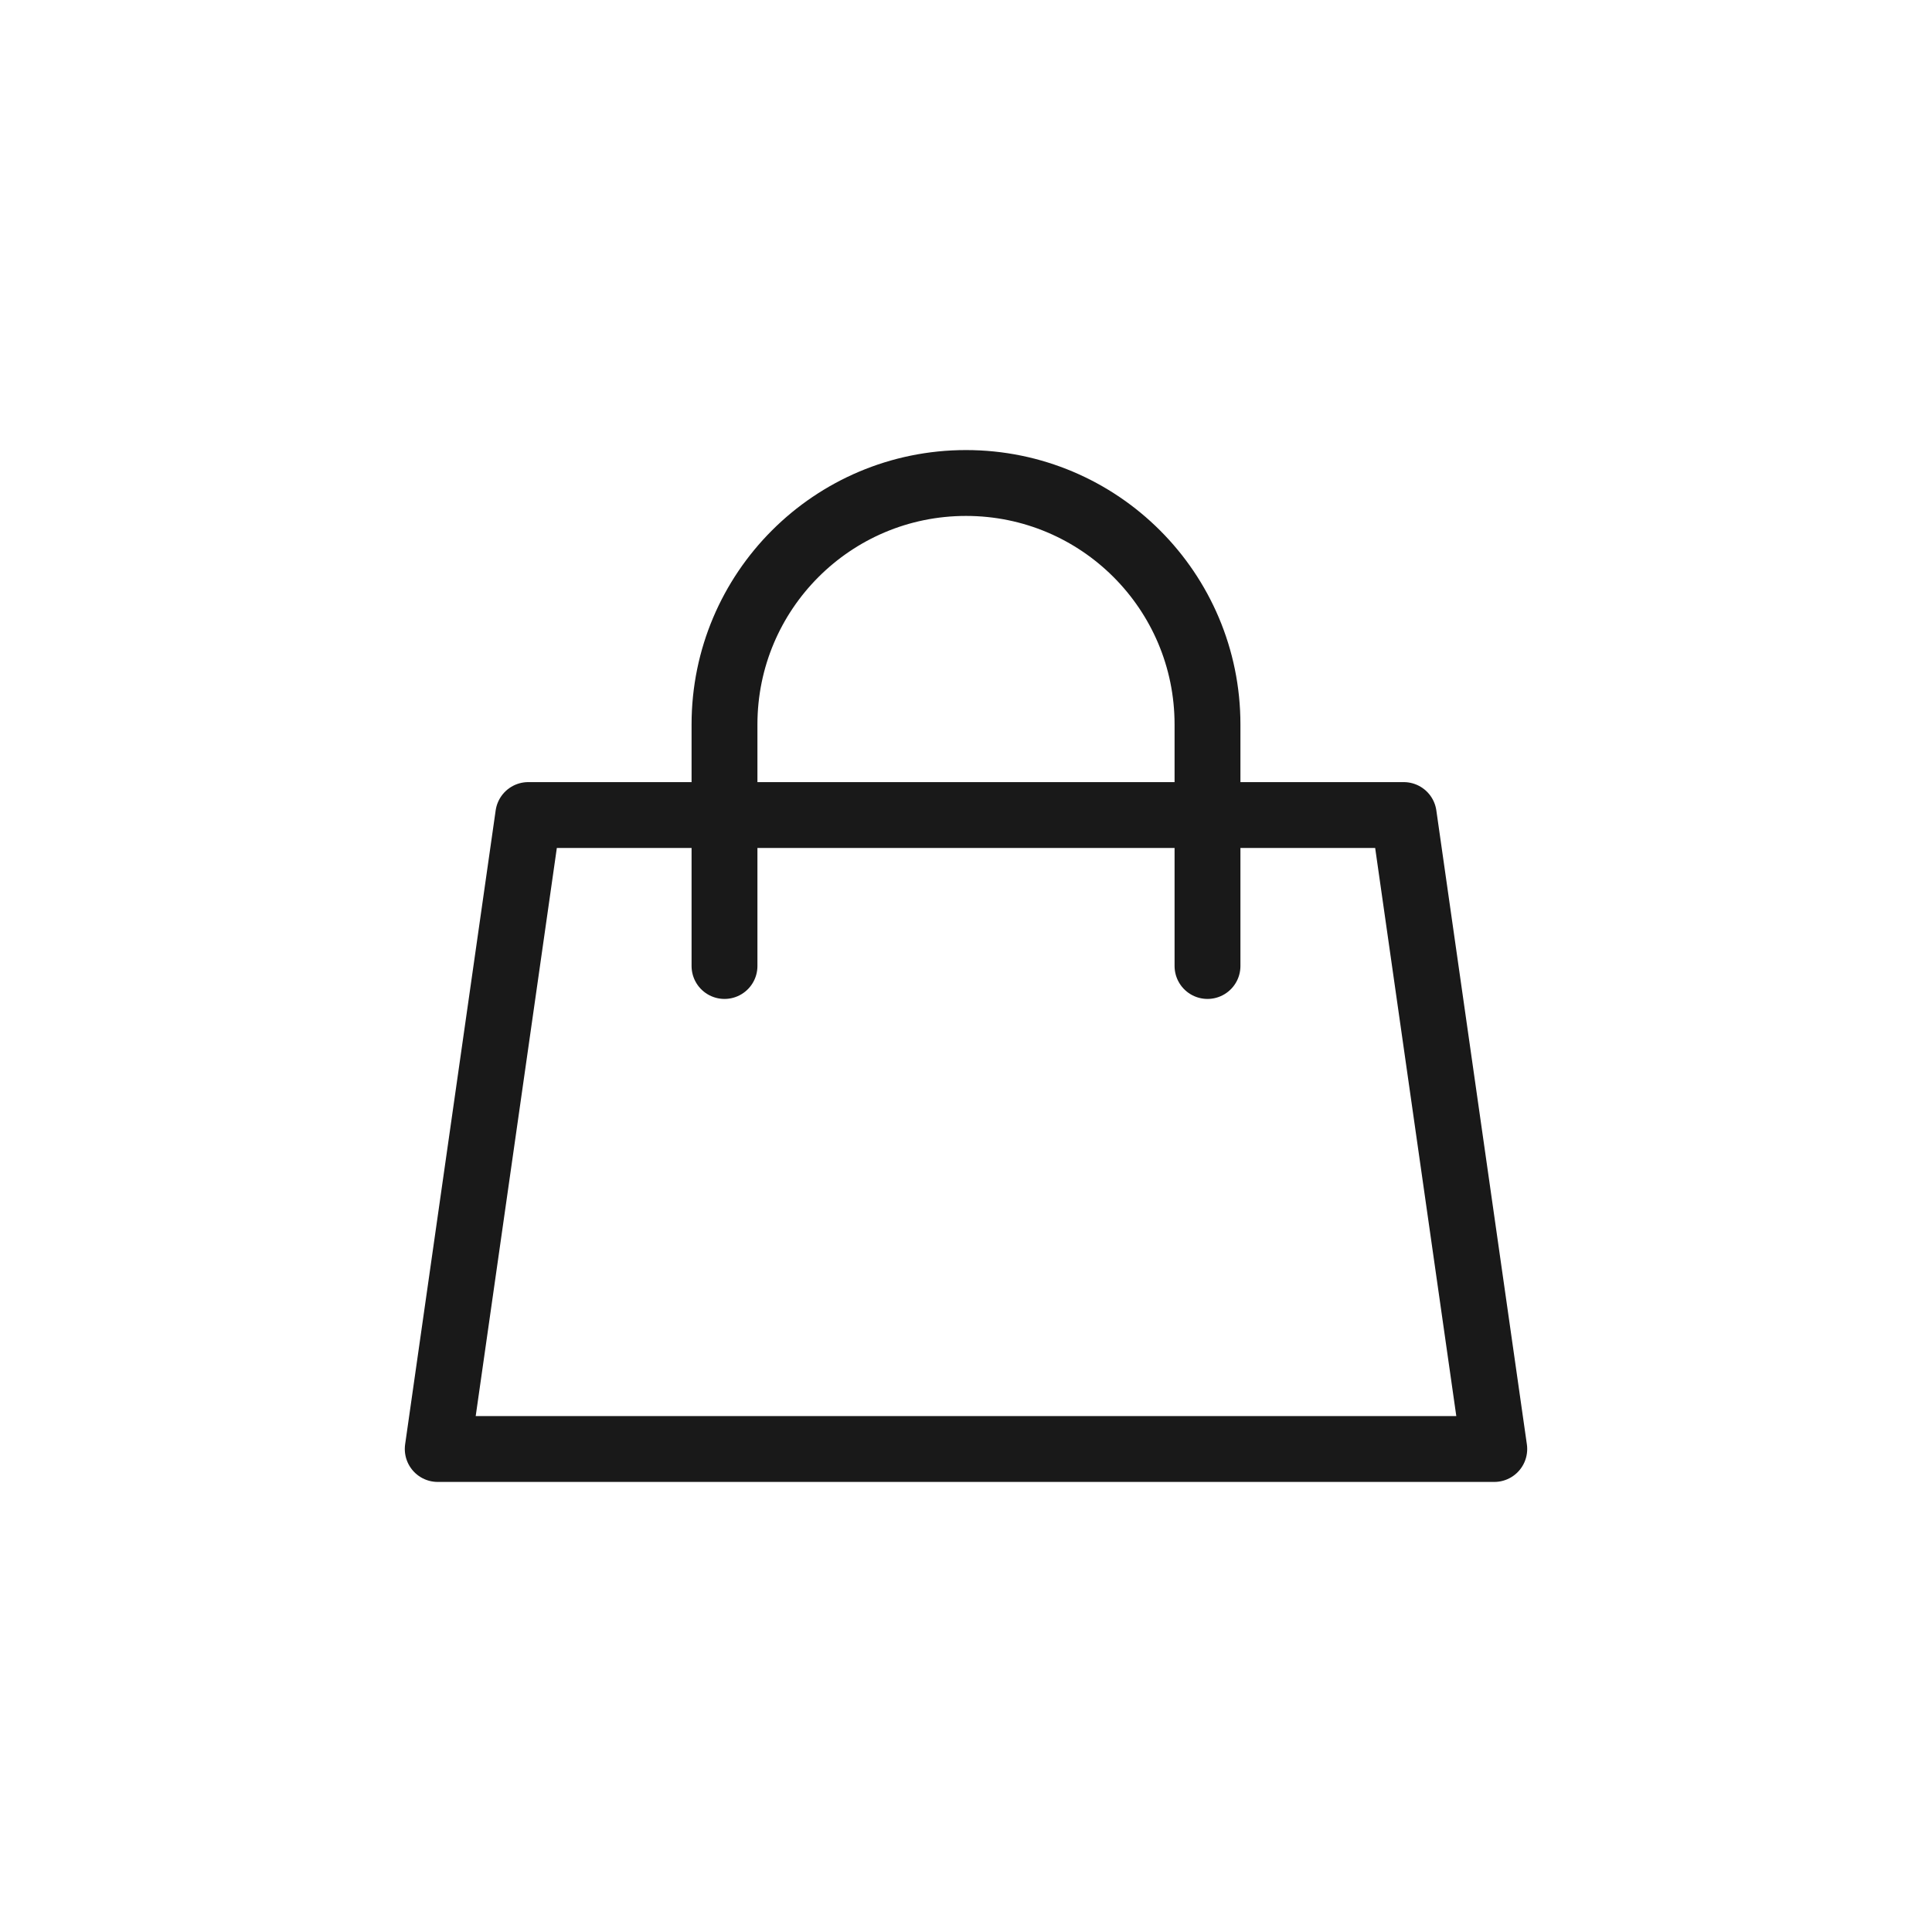
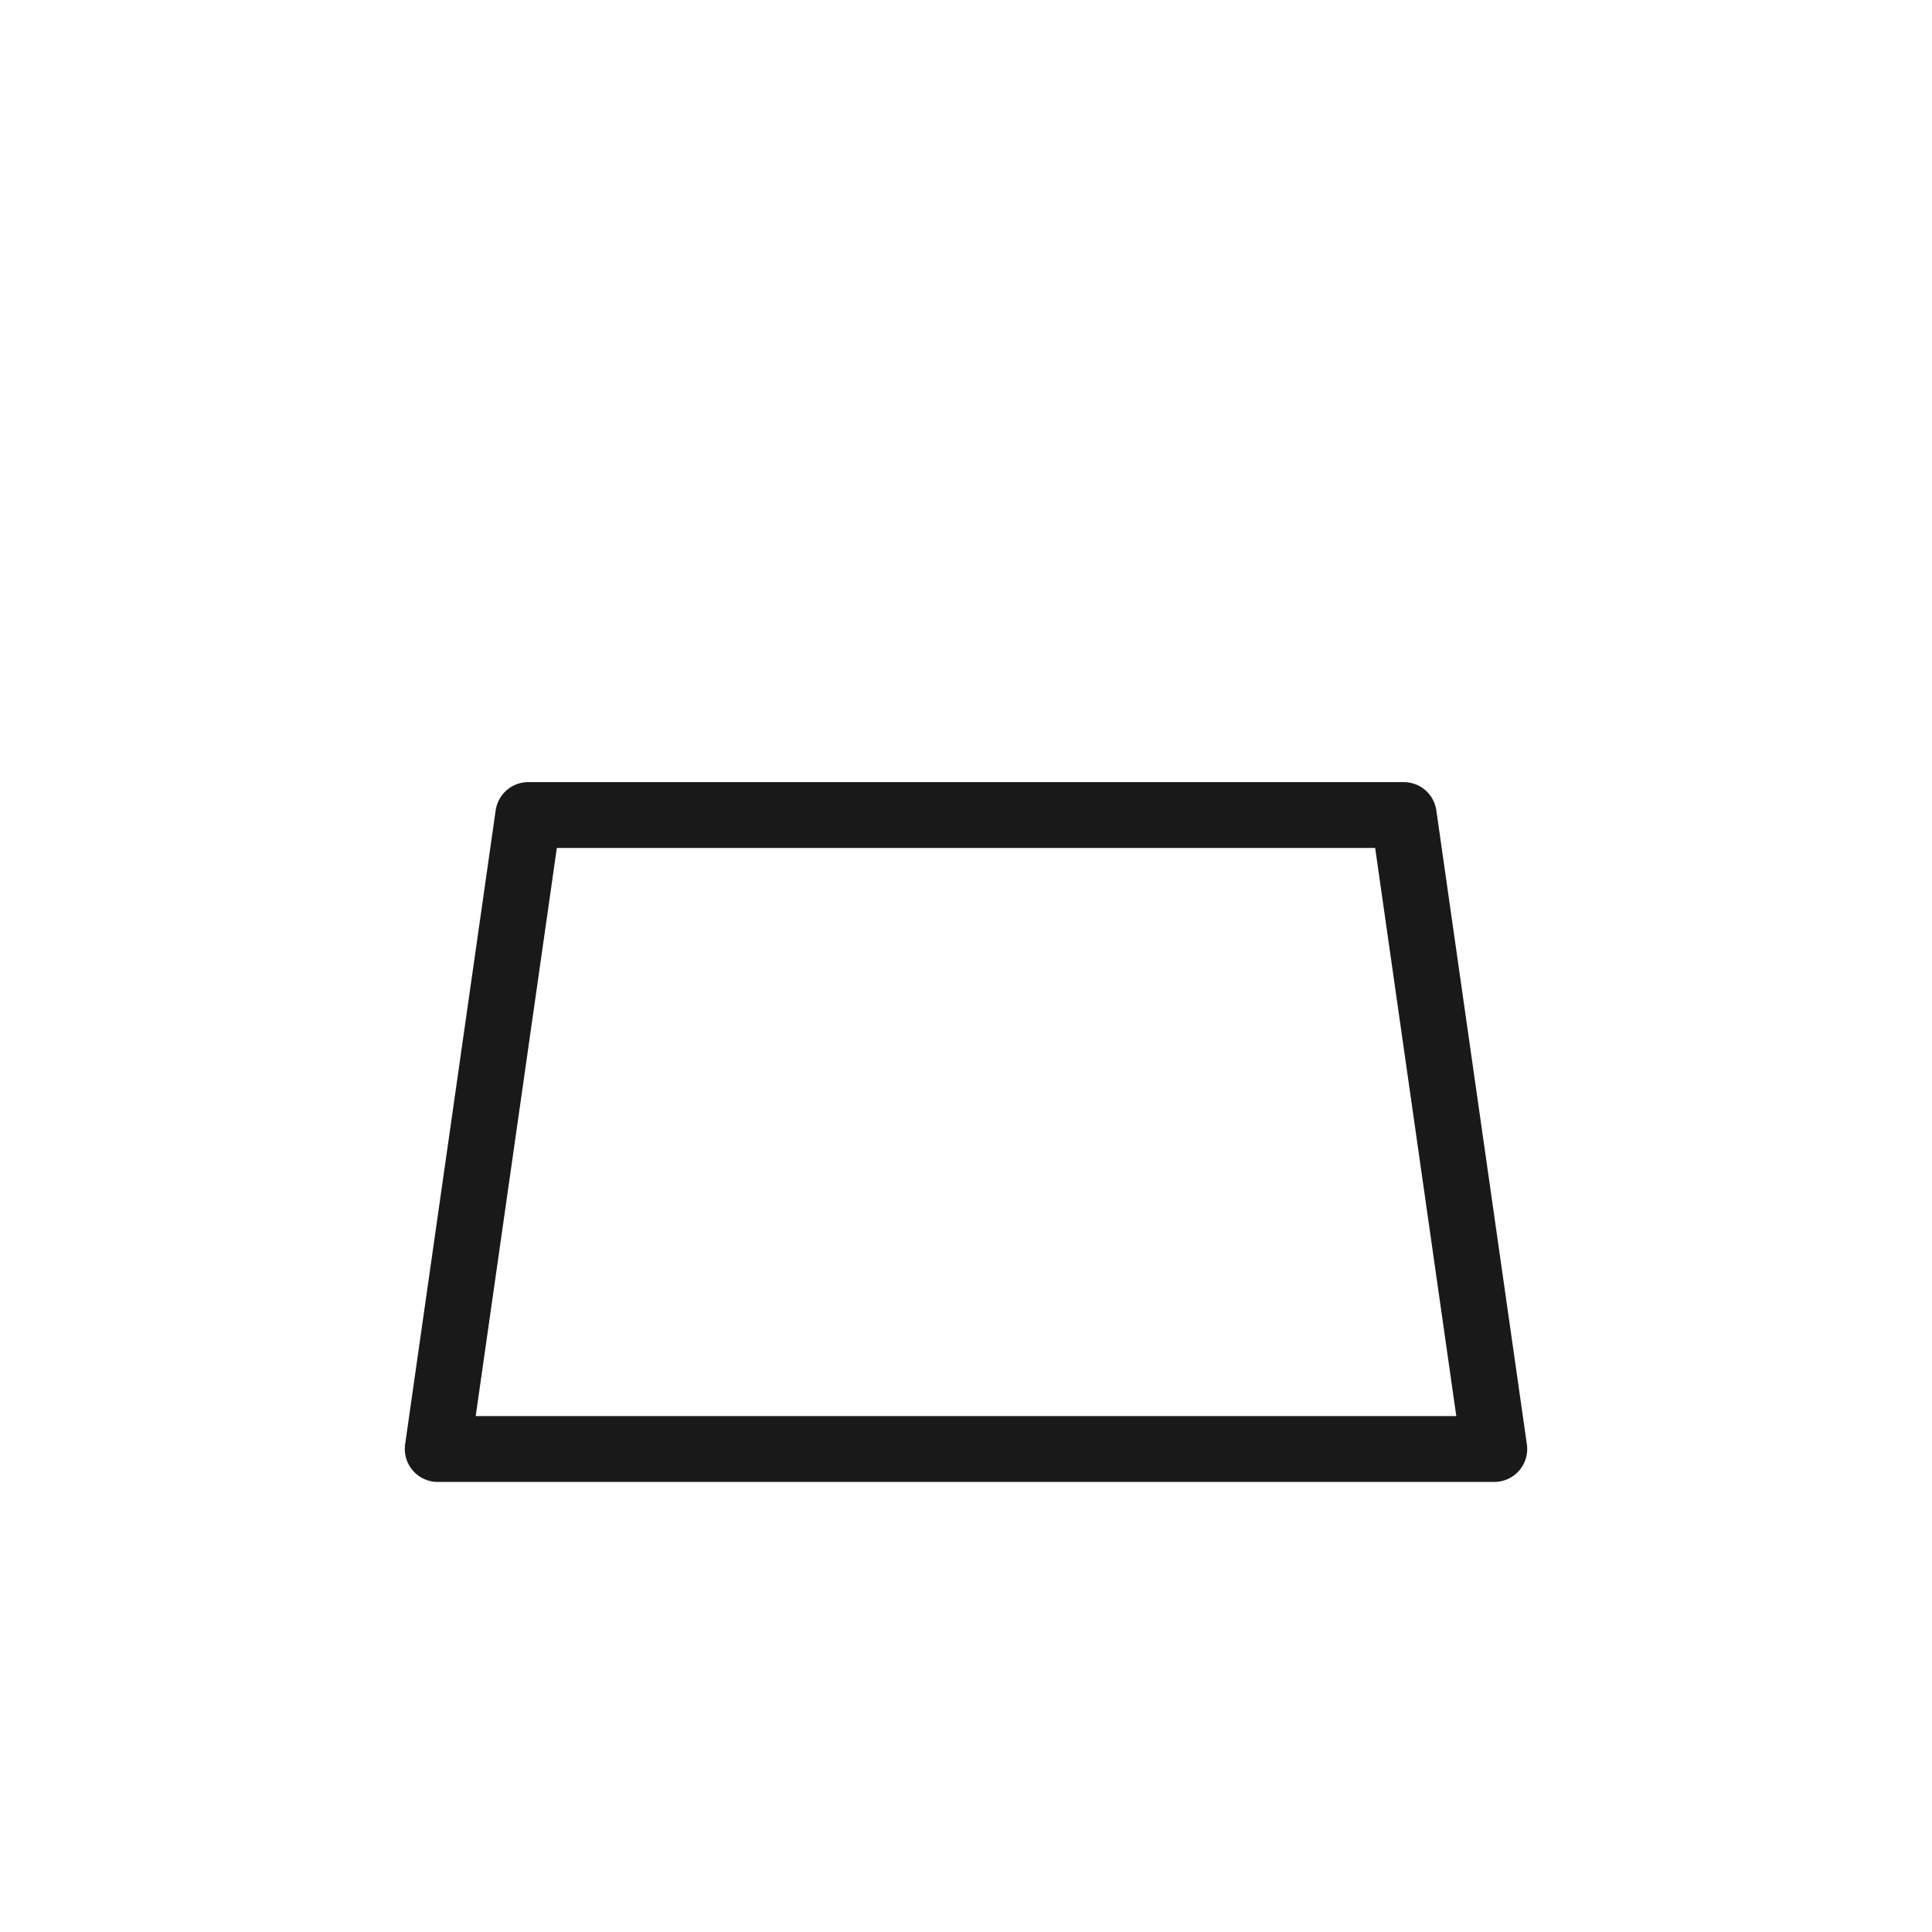
<svg xmlns="http://www.w3.org/2000/svg" width="44" height="44" viewBox="0 0 44 44" fill="none">
  <path d="M12.031 18.562H31.969L34.031 33H9.969L12.031 18.562Z" stroke="#191919" stroke-width="1.5" stroke-linecap="round" stroke-linejoin="round" />
-   <path d="M27.5 22V16.5C27.5 13.462 25.038 11 22 11V11C18.962 11 16.5 13.462 16.5 16.5V22" stroke="#191919" stroke-width="1.5" stroke-linecap="round" stroke-linejoin="round" />
</svg>